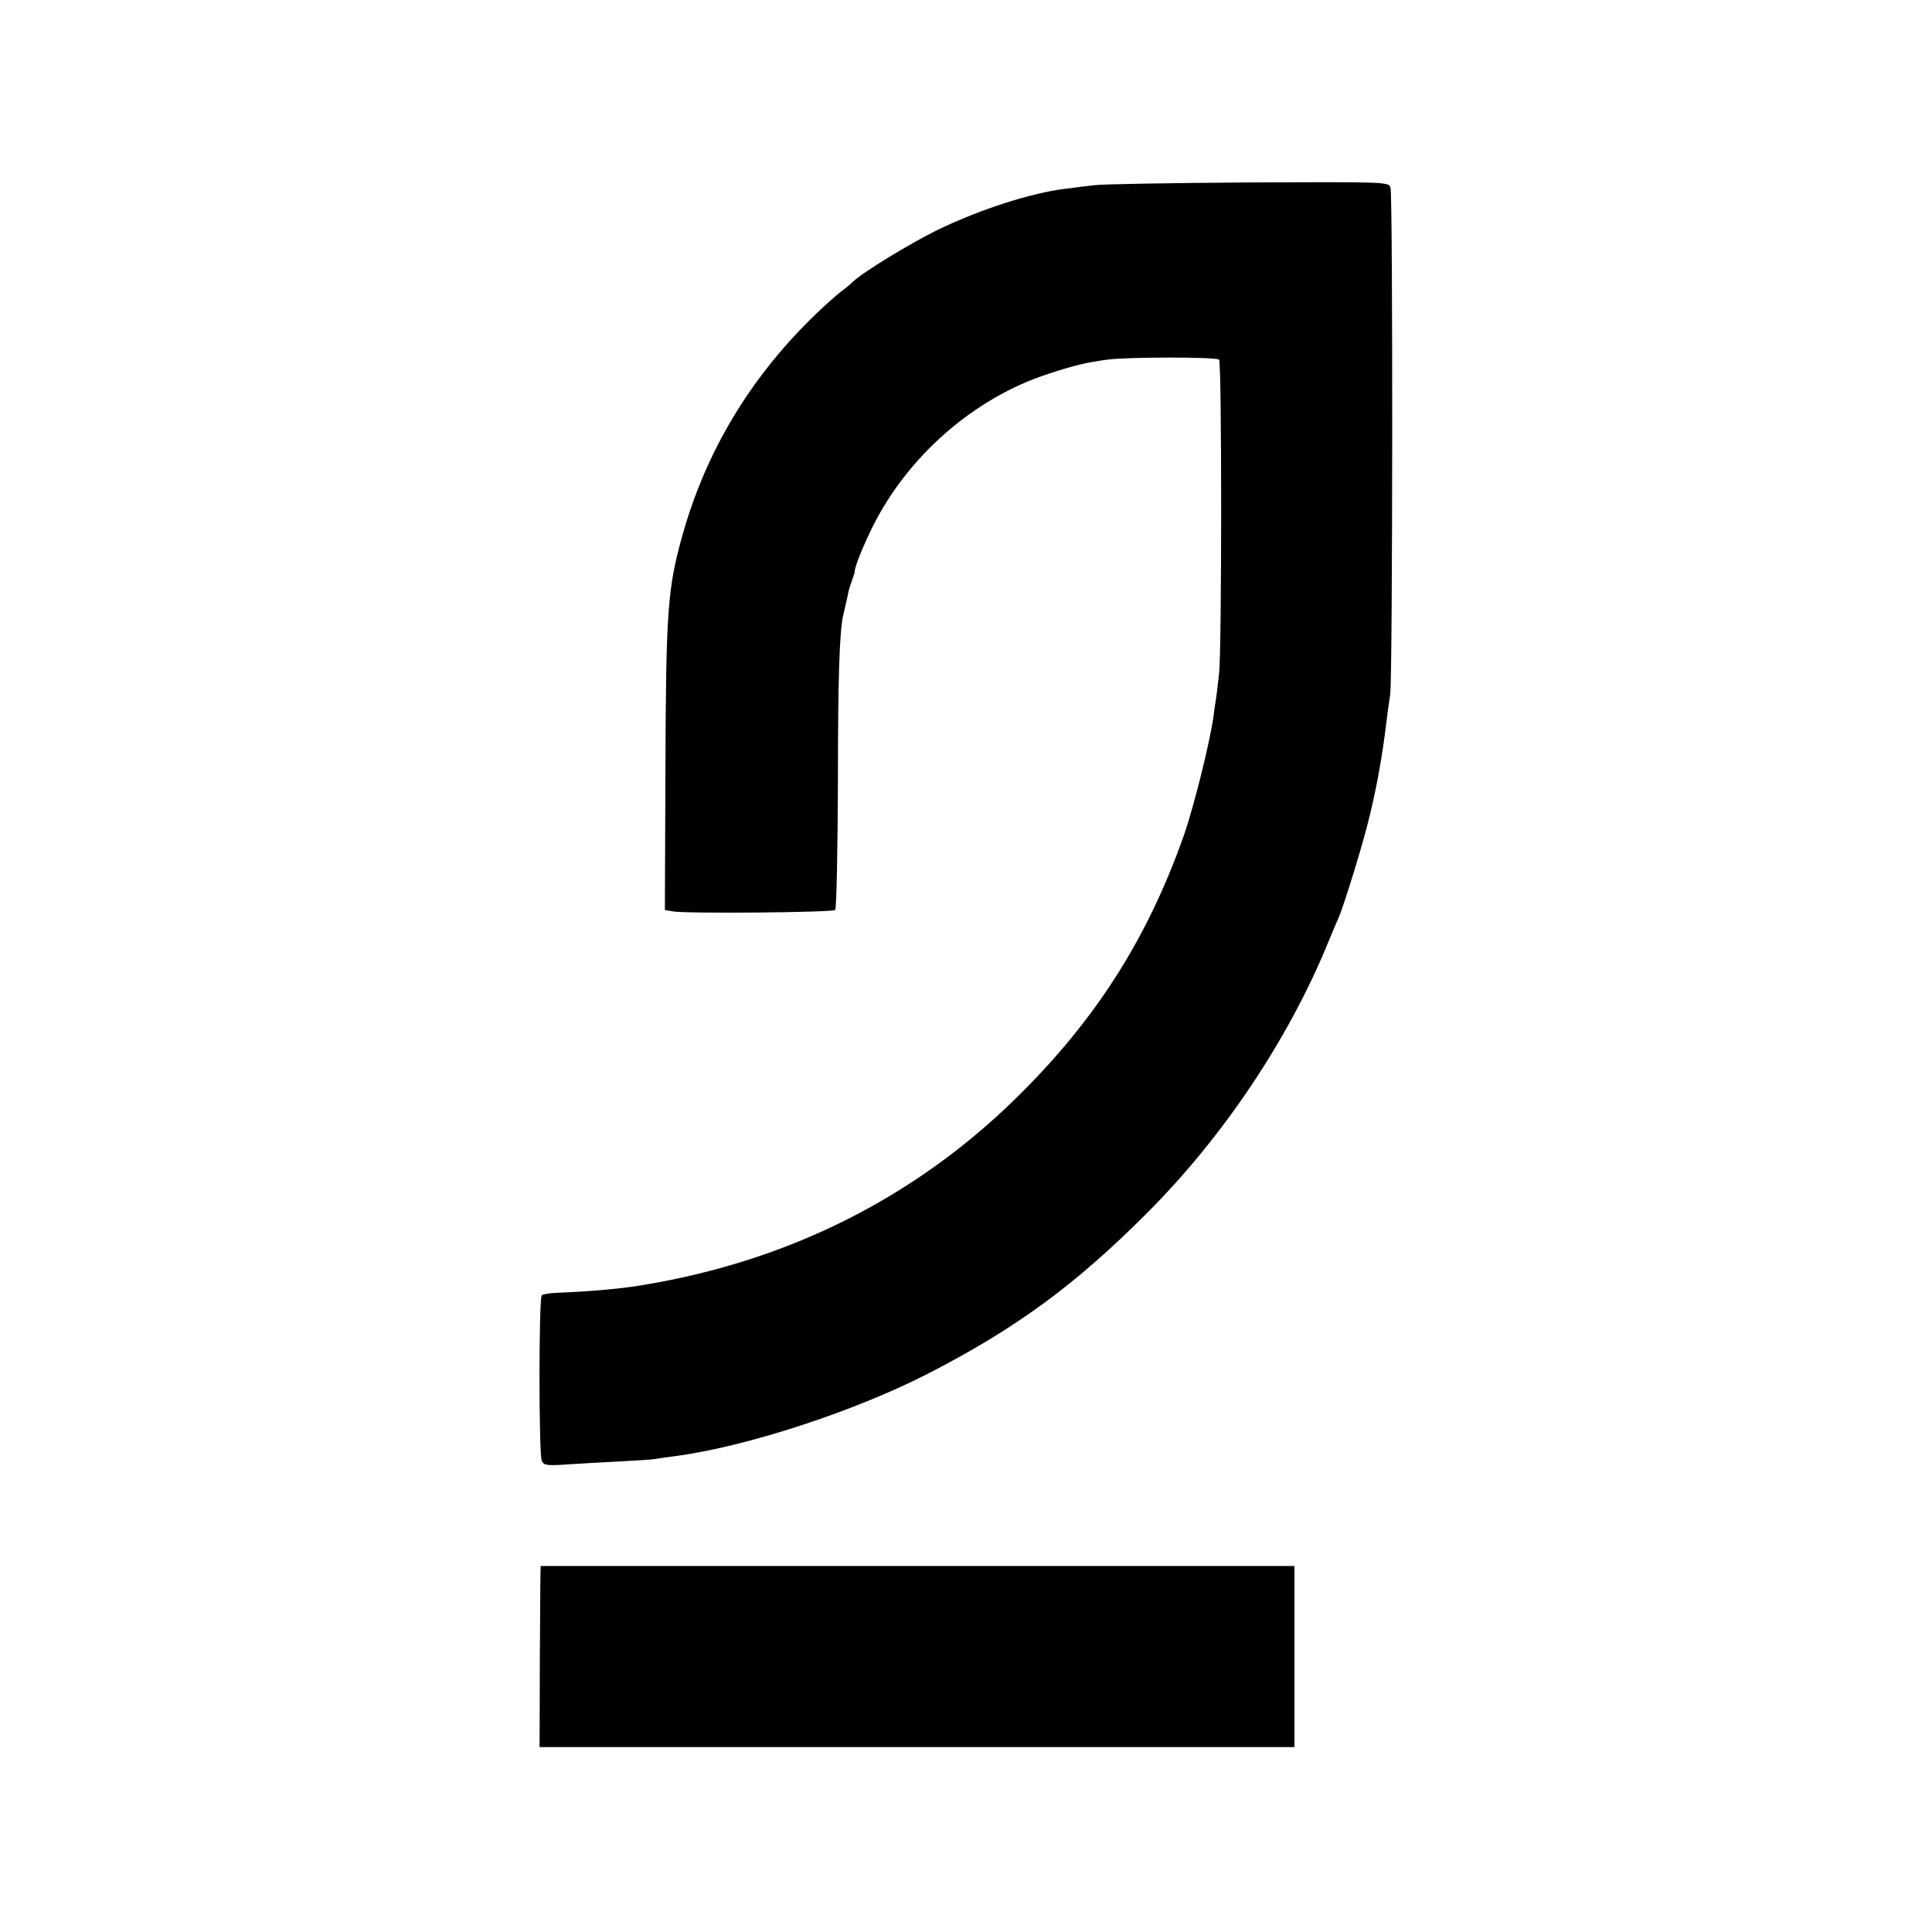
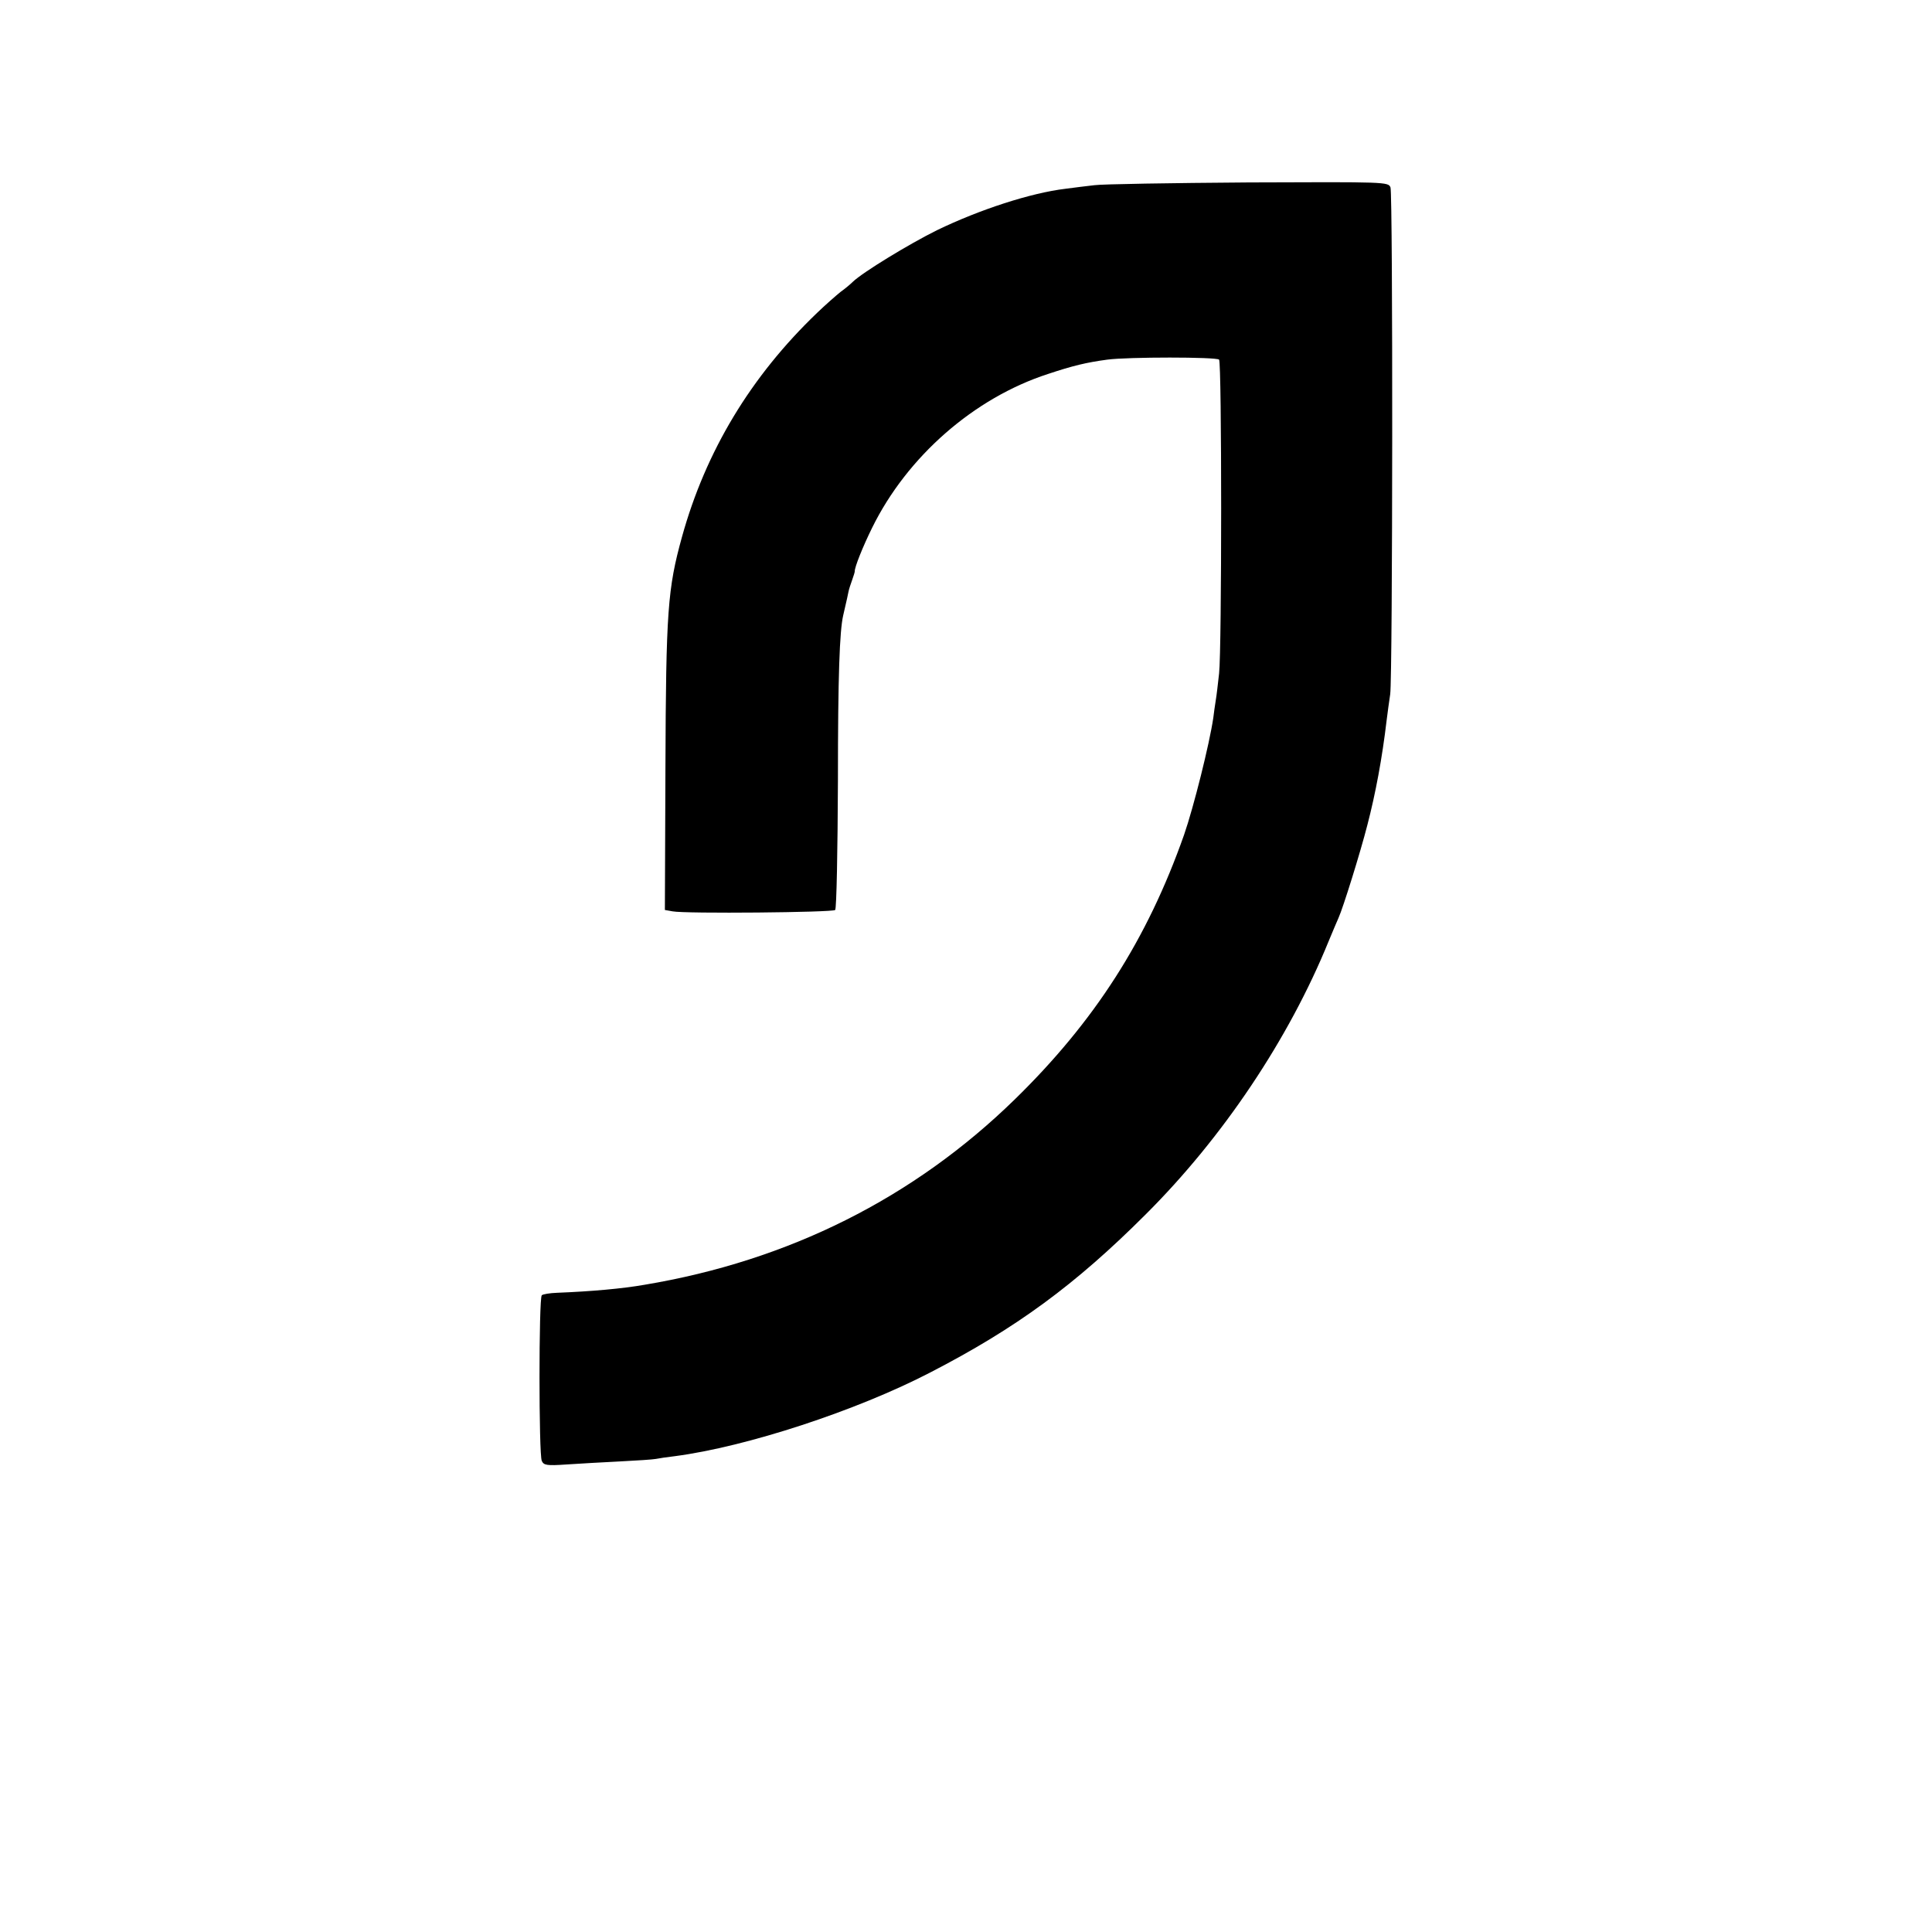
<svg xmlns="http://www.w3.org/2000/svg" version="1.0" width="700pt" height="700pt" viewBox="0 0 700 700" preserveAspectRatio="xMidYMid meet">
  <g transform="translate(0,700) scale(0.1,-0.1)" fill="#000000" stroke="none">
    <path d="M3965 6329 c-27 -3 -75 -9 -105 -13 -125 -15 -310 -75 -465 -150 -101 -50 -270 -153 -305 -187 -8 -8 -28 -25 -45 -37 -16 -13 -55 -47 -85 -76 -240 -230 -403 -501 -489 -811 -52 -188 -58 -269 -60 -836 l-2 -516 28 -5 c46 -9 581 -4 589 5 5 5 9 216 10 470 0 379 6 540 19 597 1 3 4 19 8 35 4 17 9 39 11 50 2 11 9 31 14 45 5 14 9 27 9 30 -1 14 29 89 63 158 127 258 369 470 637 557 90 30 140 42 215 52 74 10 395 10 405 0 10 -11 10 -1047 0 -1137 -4 -36 -9 -80 -12 -97 -3 -18 -7 -47 -9 -64 -14 -95 -71 -323 -106 -424 -134 -380 -324 -676 -614 -959 -366 -357 -819 -584 -1341 -671 -80 -14 -191 -24 -317 -29 -26 -1 -51 -5 -55 -9 -11 -11 -11 -578 0 -600 7 -16 18 -18 90 -13 45 3 132 8 193 11 61 3 120 7 130 9 10 2 42 7 69 10 260 34 659 165 925 303 312 161 526 318 781 573 280 279 519 636 663 990 15 36 31 74 36 85 16 35 79 237 104 335 30 115 54 244 70 380 3 25 9 68 13 95 9 67 10 1811 1 1836 -8 20 -16 20 -515 18 -280 -2 -530 -6 -558 -10z" />
-     <path d="M1959 1326 c-1 -1 -2 -148 -3 -328 l-1 -328 1367 0 1368 0 0 328 0 328 -1365 0 c-751 0 -1366 0 -1366 0z" />
  </g>
</svg>